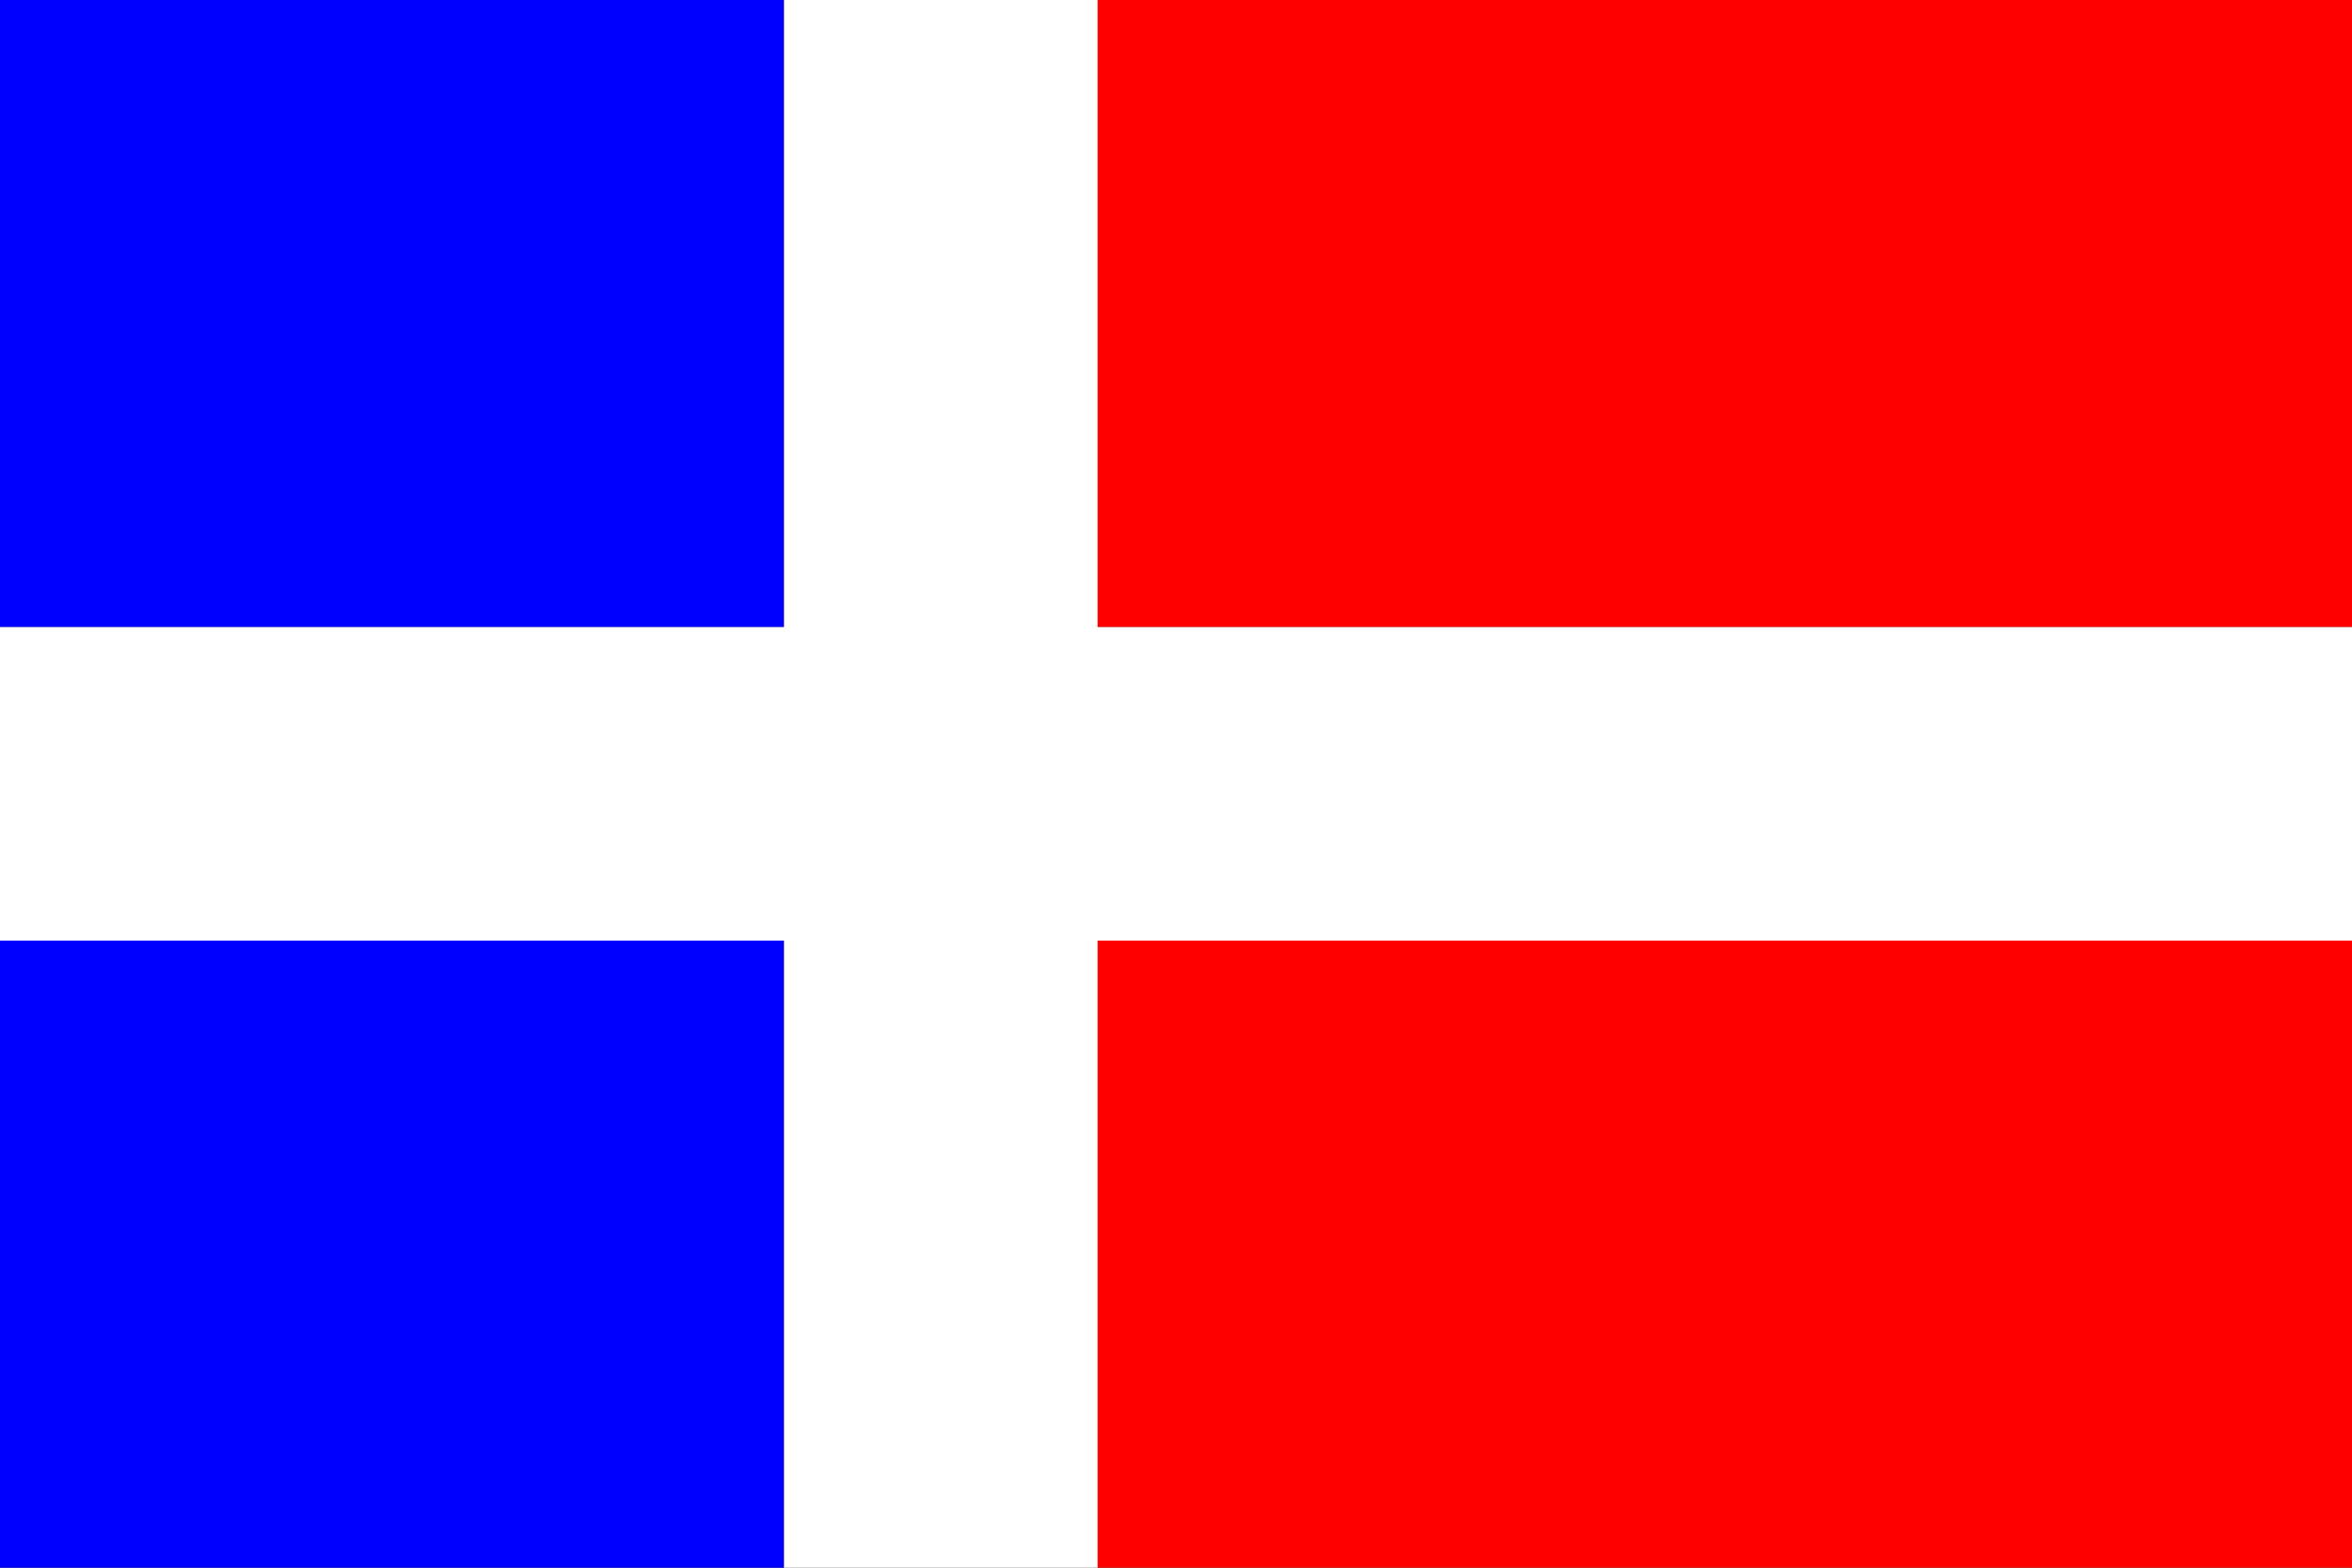
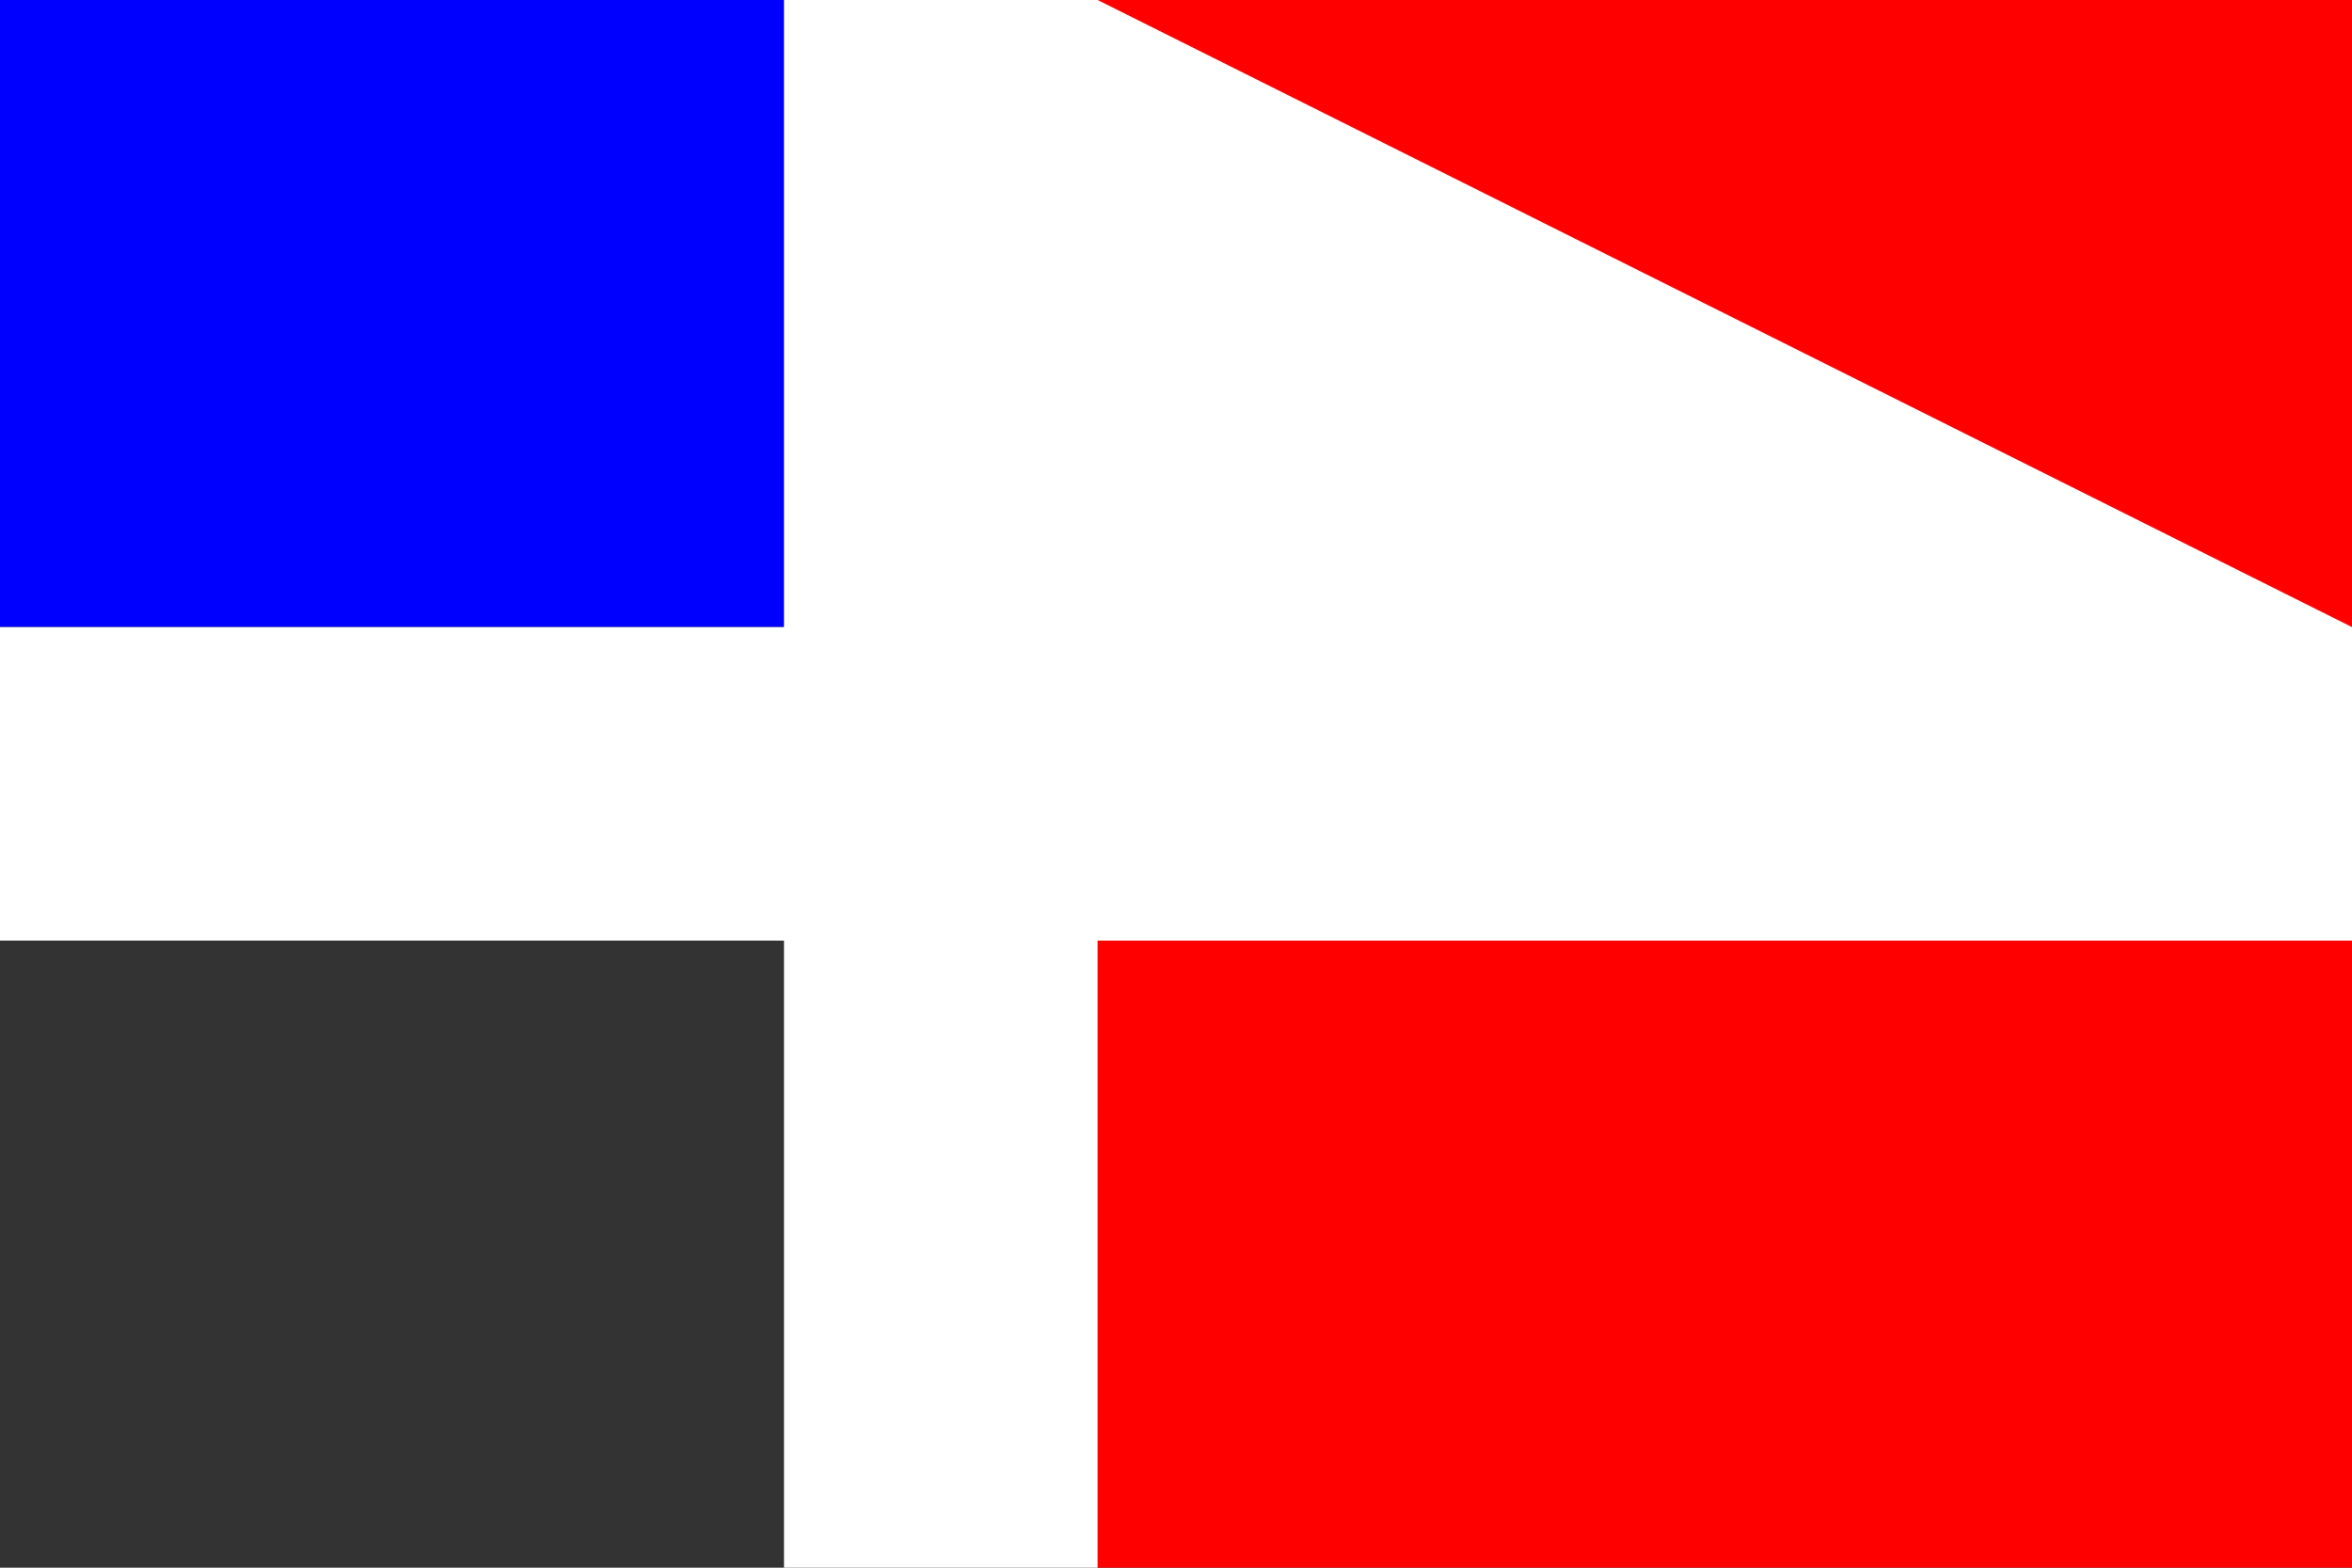
<svg xmlns="http://www.w3.org/2000/svg" version="1.1" width="3000" height="2000" id="Flag_of_Saar">
  <rect width="100%" height="100%" fill="#333333" stroke="none" />
  <rect width="1000" height="800" fill="#0000FF" />
-   <rect width="1000" height="800" y="1200" fill="#0000FF" />
  <rect width="1600" height="800" x="1400" fill="#FF0000" />
  <rect width="1600" height="800" x="1400" y="1200" fill="#FF0000" />
-   <path d="M 1000 0 L 1400 0 L 1400 800 L 3000 800 L 3000 1200 L 1400 1200 L 1400 2000 L 1000 2000 L 1000 1200 L 0 1200 L 0 800 L 1000 800 z " fill="white" />
+   <path d="M 1000 0 L 1400 0 L 3000 800 L 3000 1200 L 1400 1200 L 1400 2000 L 1000 2000 L 1000 1200 L 0 1200 L 0 800 L 1000 800 z " fill="white" />
</svg>